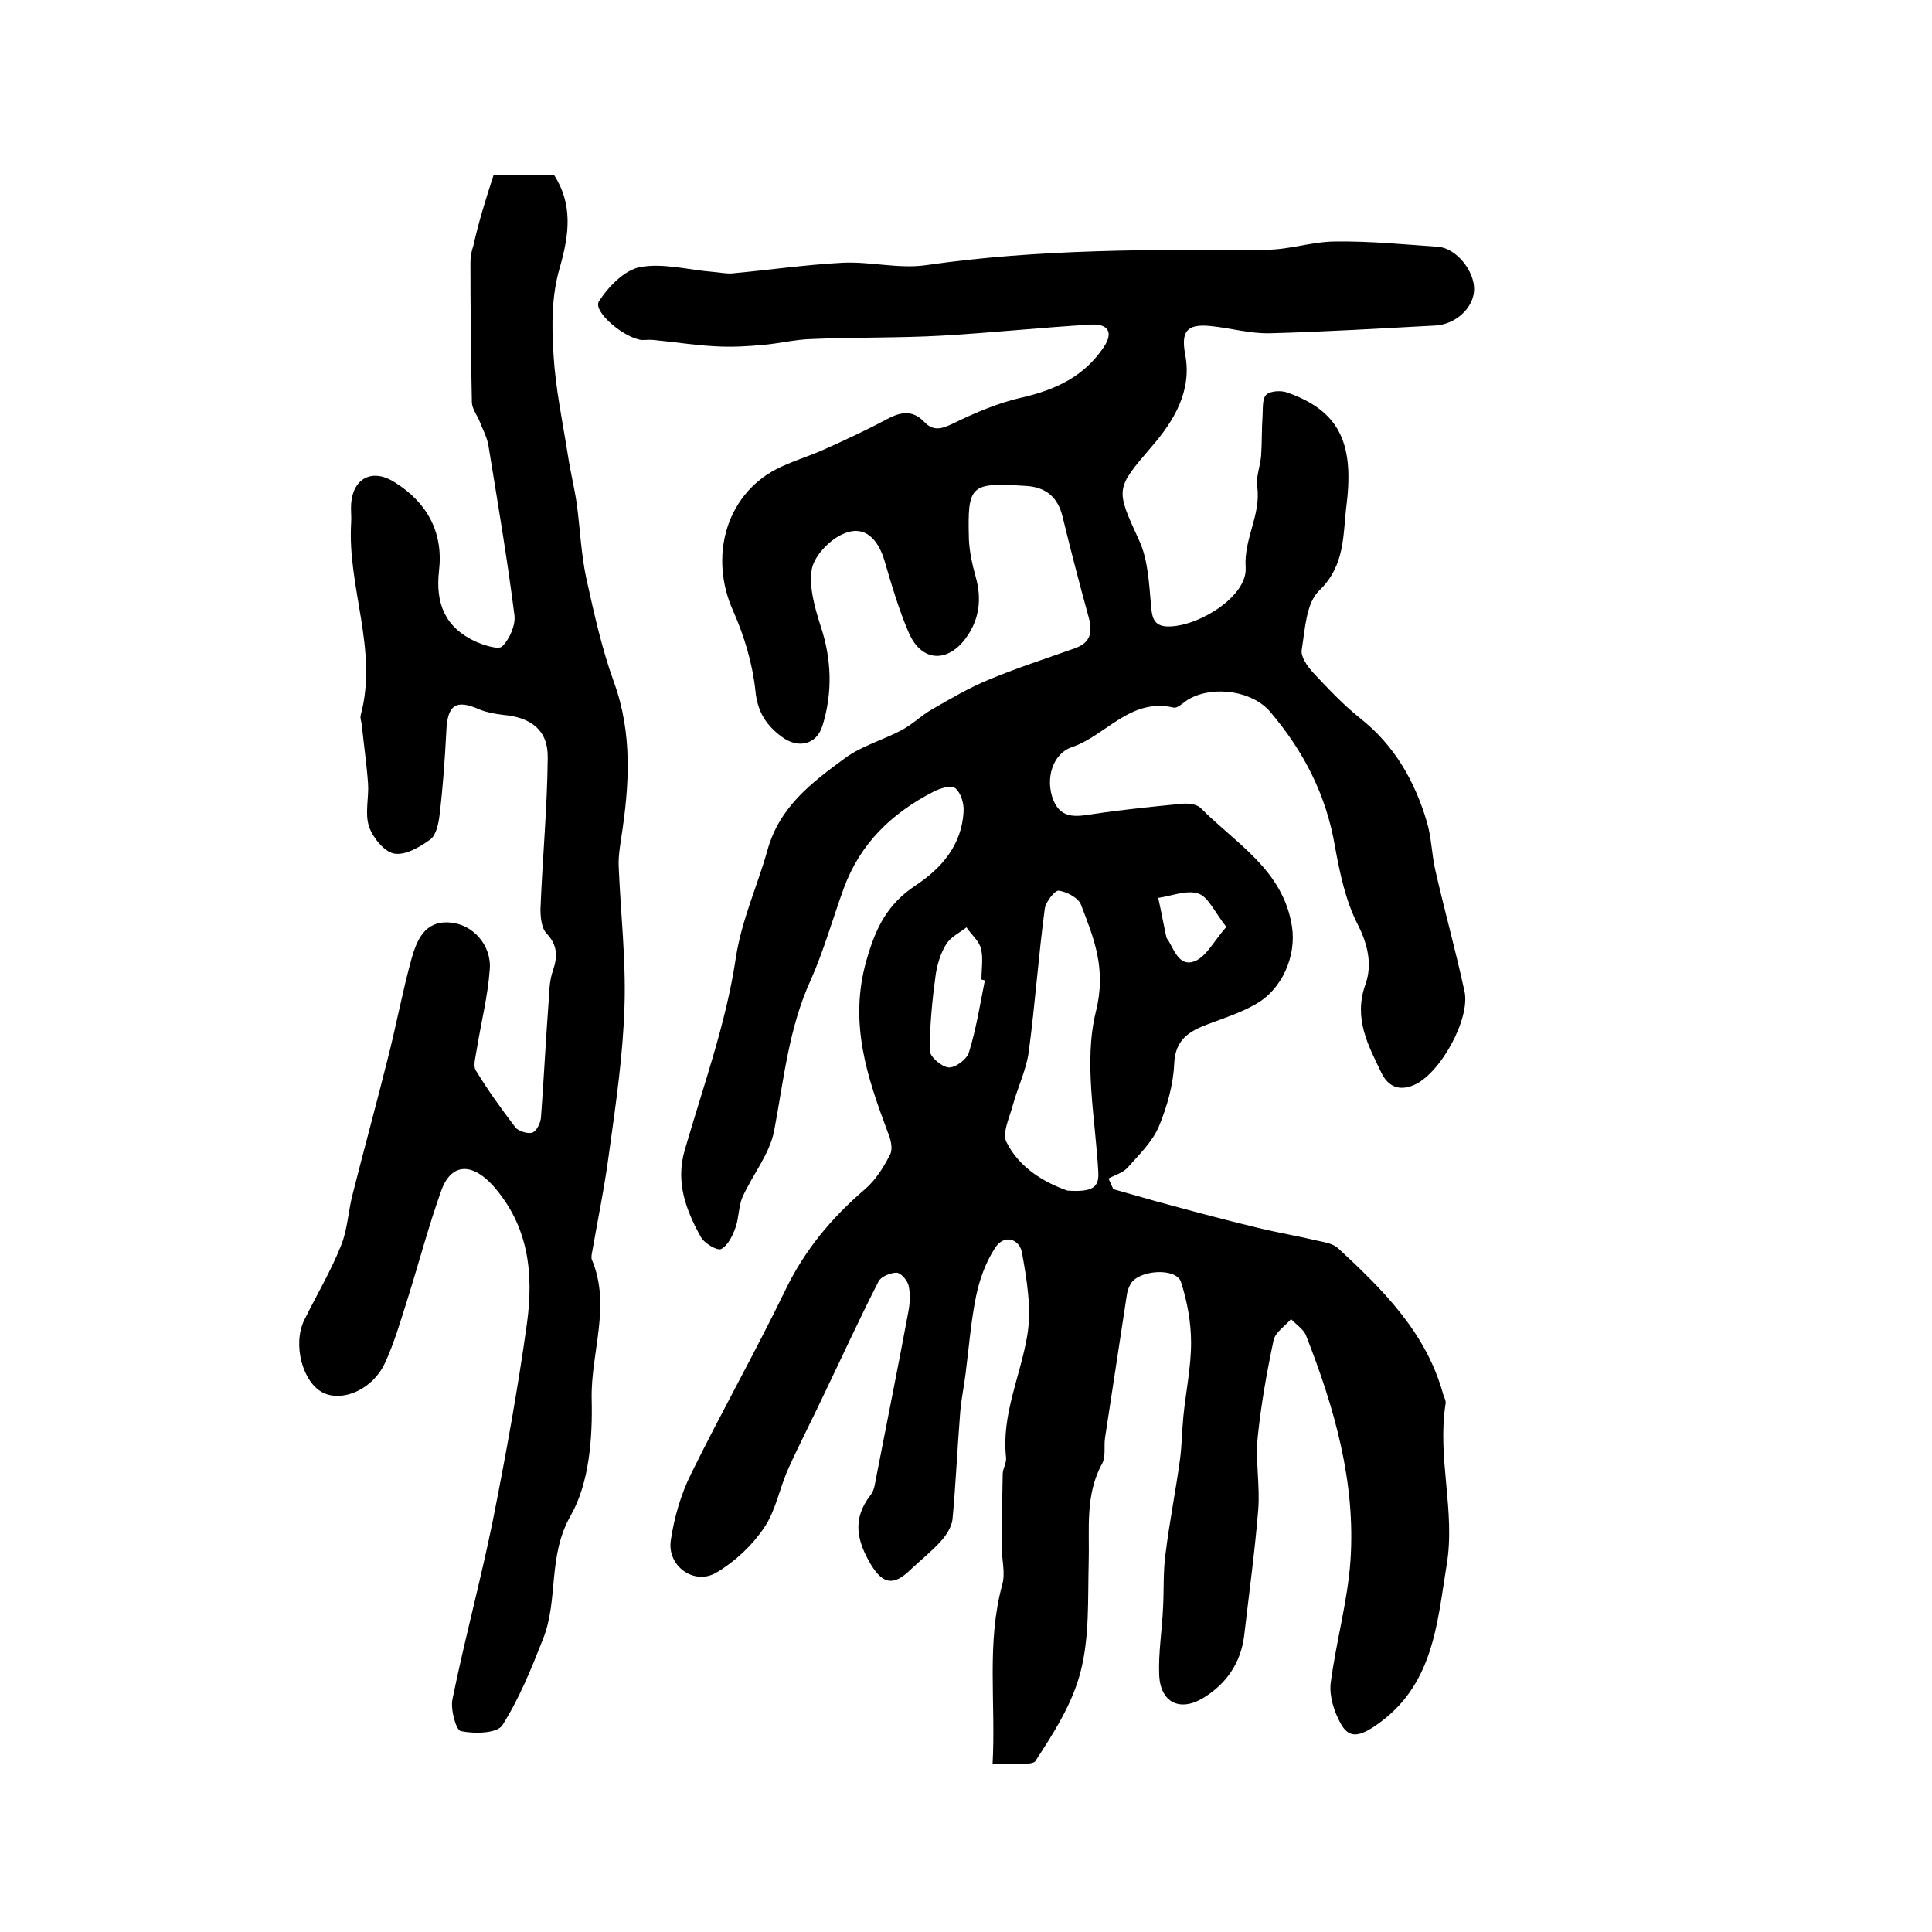
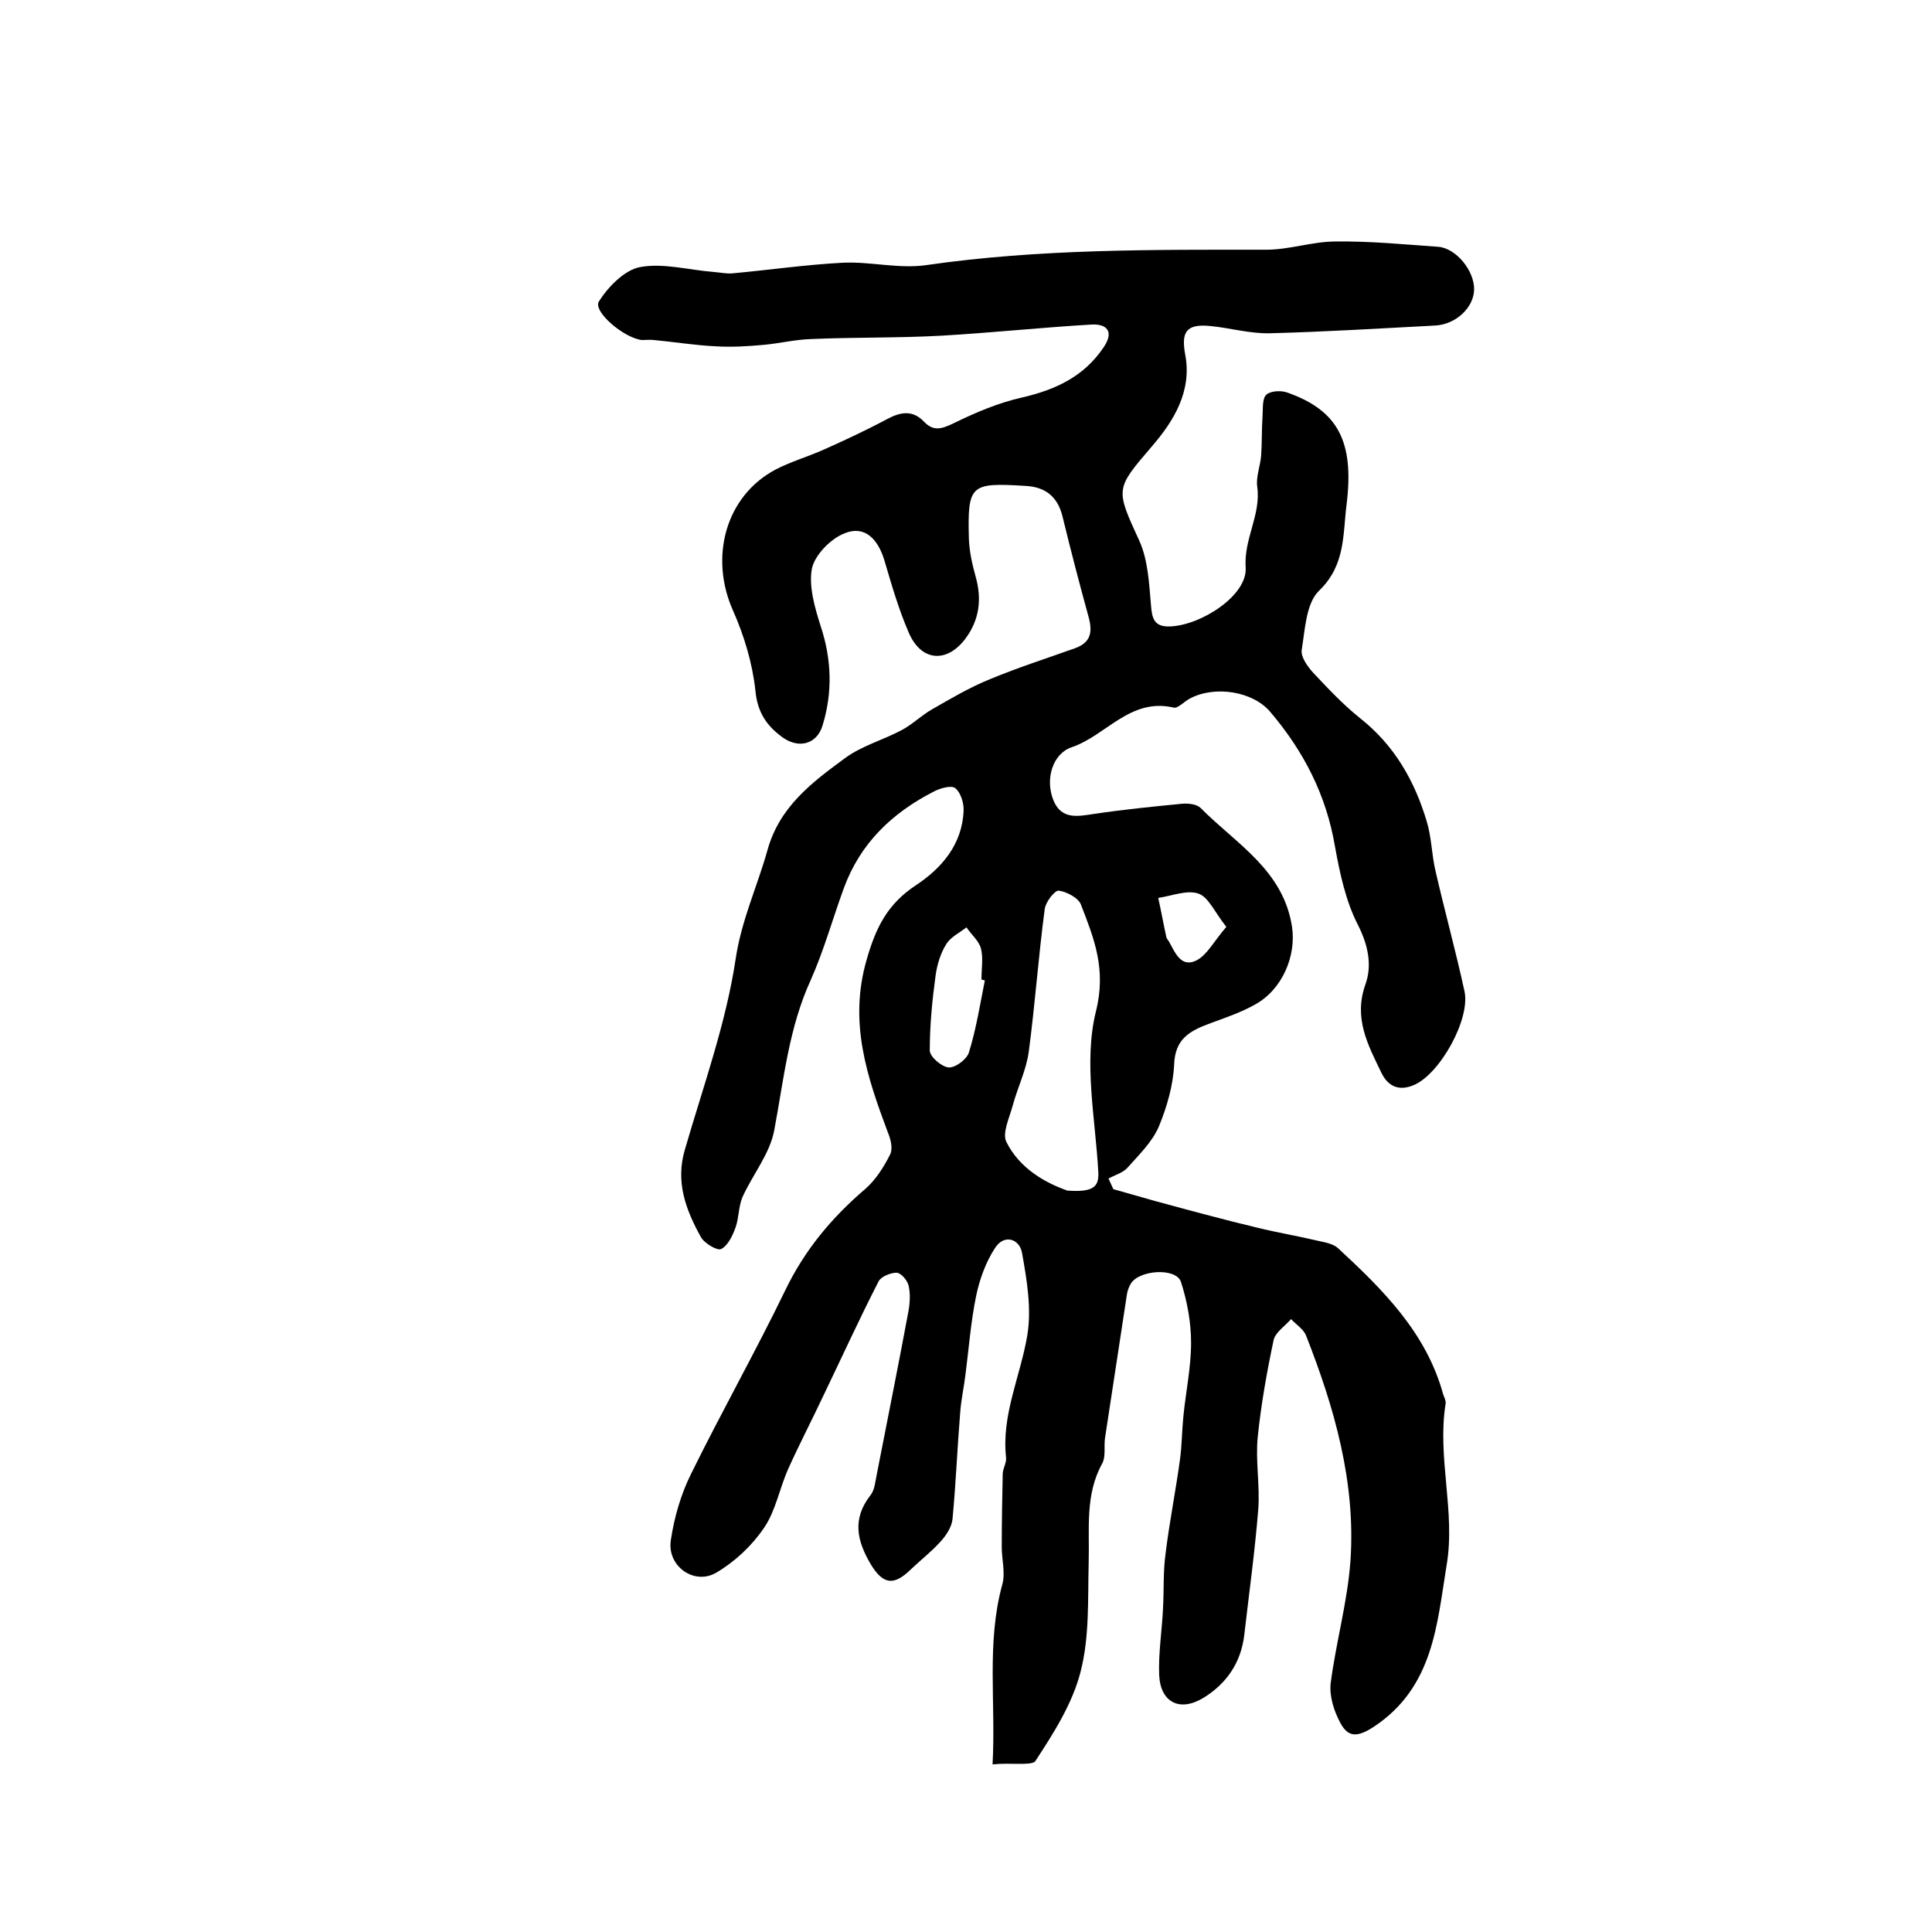
<svg xmlns="http://www.w3.org/2000/svg" version="1.1" id="图层_1" x="0px" y="0px" viewBox="0 0 400 400" style="enable-background:new 0 0 400 400;" xml:space="preserve">
  <style type="text/css">
	.st0{fill:#FFFFFF;}
</style>
  <g>
    <path d="M205.5,365.3c0.7-12.9-1.3-25.1,2-37.2c0.7-2.4-0.1-5.2-0.1-7.8c0-5,0.1-10.1,0.2-15.1c0-1.1,0.8-2.3,0.7-3.4   c-1-8.9,3-16.9,4.4-25.4c0.9-5.5-0.1-11.4-1.1-17c-0.5-2.9-3.7-4-5.6-1c-1.9,2.9-3.2,6.5-3.9,9.9c-1.1,5.3-1.5,10.8-2.2,16.2   c-0.3,2.6-0.9,5.2-1.1,7.9c-0.6,7.4-0.9,14.8-1.6,22.2c-0.2,1.6-1.3,3.3-2.5,4.6c-1.9,2.1-4.1,3.8-6.2,5.8c-3.5,3.4-5.7,3-8.2-1.1   c-2.9-4.9-3.9-9.4-0.1-14.3c0.9-1.1,1-2.8,1.3-4.2c2.2-11.3,4.5-22.7,6.6-34c0.3-1.7,0.4-3.6,0-5.3c-0.3-1.1-1.6-2.6-2.5-2.6   c-1.2,0-3.2,0.8-3.7,1.8c-4,7.8-7.6,15.7-11.4,23.6c-2.4,5.1-5,10.1-7.3,15.2c-1.8,4-2.6,8.7-5,12.2c-2.5,3.7-6,7-9.9,9.3   c-4.6,2.7-10.3-1.4-9.4-6.8c0.7-4.7,2.1-9.5,4.2-13.7c6.3-12.8,13.3-25.2,19.5-38c4-8.3,9.6-15,16.5-20.9c2.2-1.9,3.9-4.6,5.2-7.2   c0.6-1.2,0.1-3.2-0.5-4.6c-4.3-11.5-8.1-22.7-4.4-35.6c1.9-6.7,4.3-11.6,10.2-15.5c5.3-3.5,9.6-8.4,9.9-15.4   c0.1-1.6-0.6-3.8-1.7-4.7c-0.8-0.7-3.2,0-4.5,0.7c-8.6,4.4-15.2,10.7-18.6,20c-2.3,6.3-4.1,12.8-6.8,18.9   c-4.6,10-5.6,20.6-7.6,31.2c-0.9,4.9-4.5,9.2-6.6,13.9c-0.8,1.9-0.7,4.2-1.4,6.2c-0.6,1.7-1.6,3.8-3,4.5c-0.8,0.4-3.5-1.2-4.2-2.5   c-3.1-5.6-5.3-11.4-3.3-18.1c3.8-13.1,8.5-26.1,10.5-39.4c1.2-8.1,4.5-15.1,6.6-22.6c2.5-9,9.2-14,16-19c3.5-2.6,8-3.8,11.9-5.9   c2.2-1.2,4-3,6.1-4.2c4-2.3,7.9-4.6,12.1-6.3c5.8-2.4,11.7-4.3,17.6-6.4c3.3-1.2,3.6-3.4,2.8-6.4c-1.9-6.9-3.7-13.8-5.4-20.8   c-1-4.2-3.6-6.2-7.7-6.4c-11.4-0.7-12-0.3-11.7,11c0.1,2.6,0.7,5.3,1.4,7.8c1.3,4.6,0.8,8.9-2.1,12.8c-3.8,5.1-9.1,4.8-11.7-1.1   c-2.1-4.8-3.6-10-5.1-15.1c-1.3-4.3-4-7.3-8.2-5.6c-2.9,1.1-6.2,4.5-6.8,7.3c-0.7,3.7,0.6,8.1,1.8,11.9c2.3,6.9,2.5,13.8,0.4,20.6   c-1.2,4-5.1,4.9-8.5,2.3c-3.1-2.3-5-5.1-5.4-9.5c-0.6-5.6-2.3-11.3-4.6-16.5c-5-11.1-1.6-23.8,8.8-29.3c3.1-1.6,6.5-2.6,9.7-4   c4.5-2,9-4.1,13.3-6.4c2.8-1.5,5.3-2,7.7,0.5c2,2.1,3.7,1.5,6.2,0.3c4.5-2.2,9.2-4.2,14.1-5.3c6.9-1.6,12.8-4.3,16.9-10.4   c2.3-3.4,0.5-4.9-2.6-4.7c-10.3,0.6-20.6,1.7-31,2.3c-9,0.5-18,0.3-27,0.7c-3.3,0.1-6.5,0.9-9.8,1.2c-3.3,0.3-6.6,0.5-9.9,0.3   c-4.3-0.2-8.5-0.9-12.8-1.3c-0.8-0.1-1.7,0-2.5,0c-3.7-0.4-10.2-5.9-8.9-8c1.9-3,5.3-6.5,8.5-7.1c4.8-0.9,10.1,0.6,15.2,1   c1.3,0.1,2.7,0.4,3.9,0.3c7.6-0.7,15.2-1.8,22.8-2.2c5.7-0.3,11.6,1.3,17.3,0.5c23.4-3.4,47-3.2,70.5-3.2c4.8,0,9.5-1.7,14.3-1.7   c7.1-0.1,14.2,0.6,21.3,1.1c3.7,0.3,7.5,5,7.4,8.9c-0.1,3.7-3.8,7.2-8.1,7.4c-11.4,0.6-22.8,1.3-34.2,1.6   c-4.1,0.1-8.2-1.1-12.3-1.5c-5-0.5-6.1,1.2-5.2,6c1.4,7.5-2.4,13.7-6.9,18.9c-7.6,8.9-7.6,8.7-2.6,19.6c1.8,4,2,8.8,2.4,13.3   c0.2,2.8,0.7,4.5,3.9,4.4c6.4-0.2,16.1-6.4,15.7-12.2c-0.4-6,3.2-10.9,2.4-16.7c-0.3-2,0.6-4.2,0.8-6.4c0.2-2.8,0.1-5.5,0.3-8.3   c0.1-1.5-0.1-3.6,0.8-4.4c0.9-0.8,3.1-0.9,4.4-0.4c10.4,3.7,13.8,10.1,12.2,23.1c-0.8,6.3-0.2,12.6-5.7,17.9   c-2.7,2.6-2.9,8-3.6,12.3c-0.2,1.4,1.2,3.4,2.4,4.7c3.1,3.3,6.2,6.6,9.7,9.4c7.1,5.6,11.3,13,13.8,21.4c1,3.3,1,6.8,1.8,10.2   c1.9,8.3,4.2,16.6,6,24.9c1.3,5.7-5.1,17.3-10.6,19.5c-2.9,1.2-5.2,0.3-6.6-2.6c-2.8-5.8-5.8-11.3-3.3-18.3   c1.4-3.9,0.6-8.1-1.6-12.4c-2.5-4.9-3.7-10.6-4.7-16.1c-1.8-10.7-6.5-19.8-13.4-27.9c-3.6-4.3-11.5-5.5-16.6-2.8   c-1.2,0.6-2.5,2.1-3.4,1.9c-9-2.1-14,5.8-21.1,8.2c-3.9,1.3-5.6,6.5-3.8,11c1.7,4.1,5.1,3.3,8.5,2.8c6-0.9,12.1-1.5,18.2-2.1   c1.3-0.1,3,0.1,3.8,0.9c7.3,7.4,17.1,12.8,18.9,24.6c0.9,6-2,13-7.7,16.1c-3,1.7-6.4,2.8-9.6,4c-4,1.5-6.9,3.2-7.1,8.3   c-0.2,4.4-1.5,8.9-3.2,13c-1.4,3.2-4.1,5.8-6.5,8.5c-0.9,1-2.6,1.5-3.9,2.2c0.3,0.7,0.7,1.5,1,2.2c2.9,0.8,5.9,1.7,8.8,2.5   c7,1.9,14,3.8,21.1,5.5c4.1,1,8.3,1.7,12.5,2.7c1.4,0.3,3.1,0.6,4.1,1.5c9.3,8.6,18.3,17.5,21.8,30.3c0.2,0.6,0.6,1.3,0.5,1.9   c-1.8,11.2,2.1,22.4,0.2,33.5c-2,12.2-2.7,25.1-14.9,33.3c-3.6,2.4-5.5,2.3-7.1-0.7c-1.3-2.4-2.3-5.5-2-8.2   c1.1-8.5,3.5-16.9,4.1-25.4c1.1-16.2-3.3-31.6-9.2-46.6c-0.5-1.3-2.1-2.3-3.1-3.4c-1.2,1.4-3.2,2.7-3.6,4.3   c-1.4,6.6-2.6,13.3-3.3,20.1c-0.5,5,0.5,10.1,0.1,15.1c-0.7,8.7-1.9,17.3-2.9,26c-0.7,5.7-3.7,10-8.4,12.9c-4.9,3-8.9,1-9.2-4.6   c-0.2-4.7,0.6-9.4,0.8-14.1c0.2-3.7,0-7.3,0.5-11c0.8-6.6,2.1-13,3-19.6c0.4-2.9,0.4-5.9,0.7-8.9c0.5-5.1,1.6-10.2,1.6-15.3   c0-4.2-0.8-8.6-2.1-12.6c-1-3-8.7-2.5-10.4,0.4c-0.4,0.7-0.7,1.5-0.8,2.3c-1.5,9.8-3,19.7-4.5,29.5c-0.3,1.8,0.2,3.9-0.6,5.4   c-3.6,6.5-2.6,13.6-2.8,20.5c-0.2,7.6,0.2,15.4-1.7,22.7c-1.7,6.6-5.6,12.7-9.4,18.5C213.3,365.6,209.1,364.9,205.5,365.3z    M221,246.5c5.5,0.4,6.5-0.9,6.4-3.7c-0.6-11.2-3.1-22.9-0.5-33.4c2.2-8.8-0.4-15.1-3.1-22.1c-0.5-1.4-3-2.7-4.6-2.9   c-0.8-0.1-2.7,2.3-2.9,3.8c-1.3,9.8-2,19.7-3.3,29.5c-0.5,3.8-2.3,7.4-3.3,11.1c-0.7,2.6-2.3,5.9-1.3,7.7   C211.1,241.9,216.4,244.9,221,246.5z M203.9,203c-0.2-0.1-0.4-0.1-0.7-0.2c0-2.2,0.4-4.4-0.1-6.4c-0.4-1.6-2-2.9-3-4.4   c-1.4,1.1-3.3,2-4.2,3.5c-1.2,1.9-1.9,4.3-2.2,6.5c-0.7,5.1-1.2,10.3-1.2,15.5c0,1.3,2.5,3.4,3.9,3.5c1.4,0.1,3.8-1.7,4.2-3.1   C202.1,213.1,202.9,208,203.9,203z M253.9,191.9c-2.4-3-3.7-6.2-5.8-6.9c-2.4-0.8-5.5,0.5-8.3,0.9c0.6,2.7,1.1,5.5,1.7,8.2   c0.1,0.3,0.4,0.6,0.5,0.8c1.3,2.3,2.5,5.6,5.8,3.9C250,197.6,251.3,194.9,253.9,191.9z" />
-     <path d="M102.2,36.2c3.5,0,7.8,0,12.5,0c3.9,6.1,3.2,12.2,1.2,19.2c-1.7,5.7-1.7,12-1.3,18c0.4,7,1.9,14,3,21   c0.5,3.3,1.3,6.5,1.8,9.8c0.7,5.2,0.9,10.5,2,15.6c1.6,7.2,3.2,14.5,5.7,21.4c3.9,10.7,3.2,21.5,1.5,32.4c-0.3,2-0.6,4-0.5,5.9   c0.4,9.6,1.5,19.1,1.2,28.7c-0.3,10.2-1.8,20.4-3.2,30.5c-0.9,6.9-2.3,13.6-3.5,20.5c-0.1,0.5-0.2,1.1-0.1,1.5   c4.1,9.6-0.2,19.3,0,28.9c0.2,8.1-0.5,17.4-4.3,24.1c-4.9,8.5-2.5,17.5-5.8,25.7c-2.4,6.1-4.9,12.3-8.4,17.8   c-1.1,1.7-5.8,1.8-8.6,1.2c-1-0.2-2.2-4.6-1.7-6.7c2.5-12.3,5.8-24.4,8.3-36.7c2.7-13.6,5.2-27.3,7.1-41   c1.4-10.3,0.4-20.2-7.1-28.6c-4.2-4.6-8.5-4.7-10.6,1c-2.7,7.5-4.7,15.2-7.1,22.8c-1.4,4.4-2.7,8.9-4.6,13   c-2.5,5.4-8.6,8.1-12.7,6.2c-4.3-2-6.5-10-4-15.1c2.5-5.1,5.5-10.1,7.6-15.4c1.4-3.4,1.5-7.4,2.5-11c2.3-9.1,4.8-18.2,7.1-27.4   c1.8-7,3.1-14.1,5-21c1.1-3.8,2.7-7.9,7.9-7.5c4.7,0.3,8.7,4.6,8.3,9.7c-0.4,5.6-1.8,11-2.7,16.6c-0.2,1.4-0.8,3.3-0.2,4.3   c2.5,4.1,5.3,8,8.2,11.8c0.6,0.8,2.6,1.4,3.5,1.1c0.9-0.3,1.7-2,1.8-3.1c0.6-8.1,1-16.2,1.6-24.2c0.1-2.1,0.2-4.4,0.9-6.3   c1-3,0.9-5.3-1.4-7.7c-1-1.1-1.2-3.3-1.2-5c0.4-10.4,1.4-20.8,1.5-31.3c0.1-5.7-3.4-8.4-9.3-8.9c-1.6-0.2-3.3-0.5-4.8-1.1   c-4.9-2.2-6.7-1-6.9,4.6c-0.3,5.8-0.7,11.5-1.4,17.3c-0.2,1.7-0.7,4.1-1.9,5c-2.2,1.6-5.3,3.4-7.6,2.9c-2-0.4-4.4-3.4-5.1-5.6   c-0.9-2.7,0-5.9-0.2-8.9c-0.3-4.1-0.9-8.2-1.3-12.2c-0.1-0.7-0.4-1.4-0.2-2c3.6-13.5-2.8-26.4-2-39.7c0.1-1.3-0.1-2.7,0-4   c0.4-5.4,4.5-7.4,9.1-4.4c6.7,4.2,10,10.4,9.1,18.2c-0.8,6.9,1.3,11.8,7.5,14.7c1.8,0.8,4.9,1.8,5.6,1c1.5-1.5,2.8-4.4,2.5-6.5   c-1.5-11.8-3.5-23.5-5.4-35.2c-0.3-1.6-1.1-3.1-1.7-4.6c-0.5-1.4-1.6-2.7-1.7-4.1c-0.2-9.7-0.3-19.4-0.3-29.1   c0-1.1,0.2-2.3,0.6-3.4C99.1,45.9,100.5,41.5,102.2,36.2z" />
  </g>
</svg>